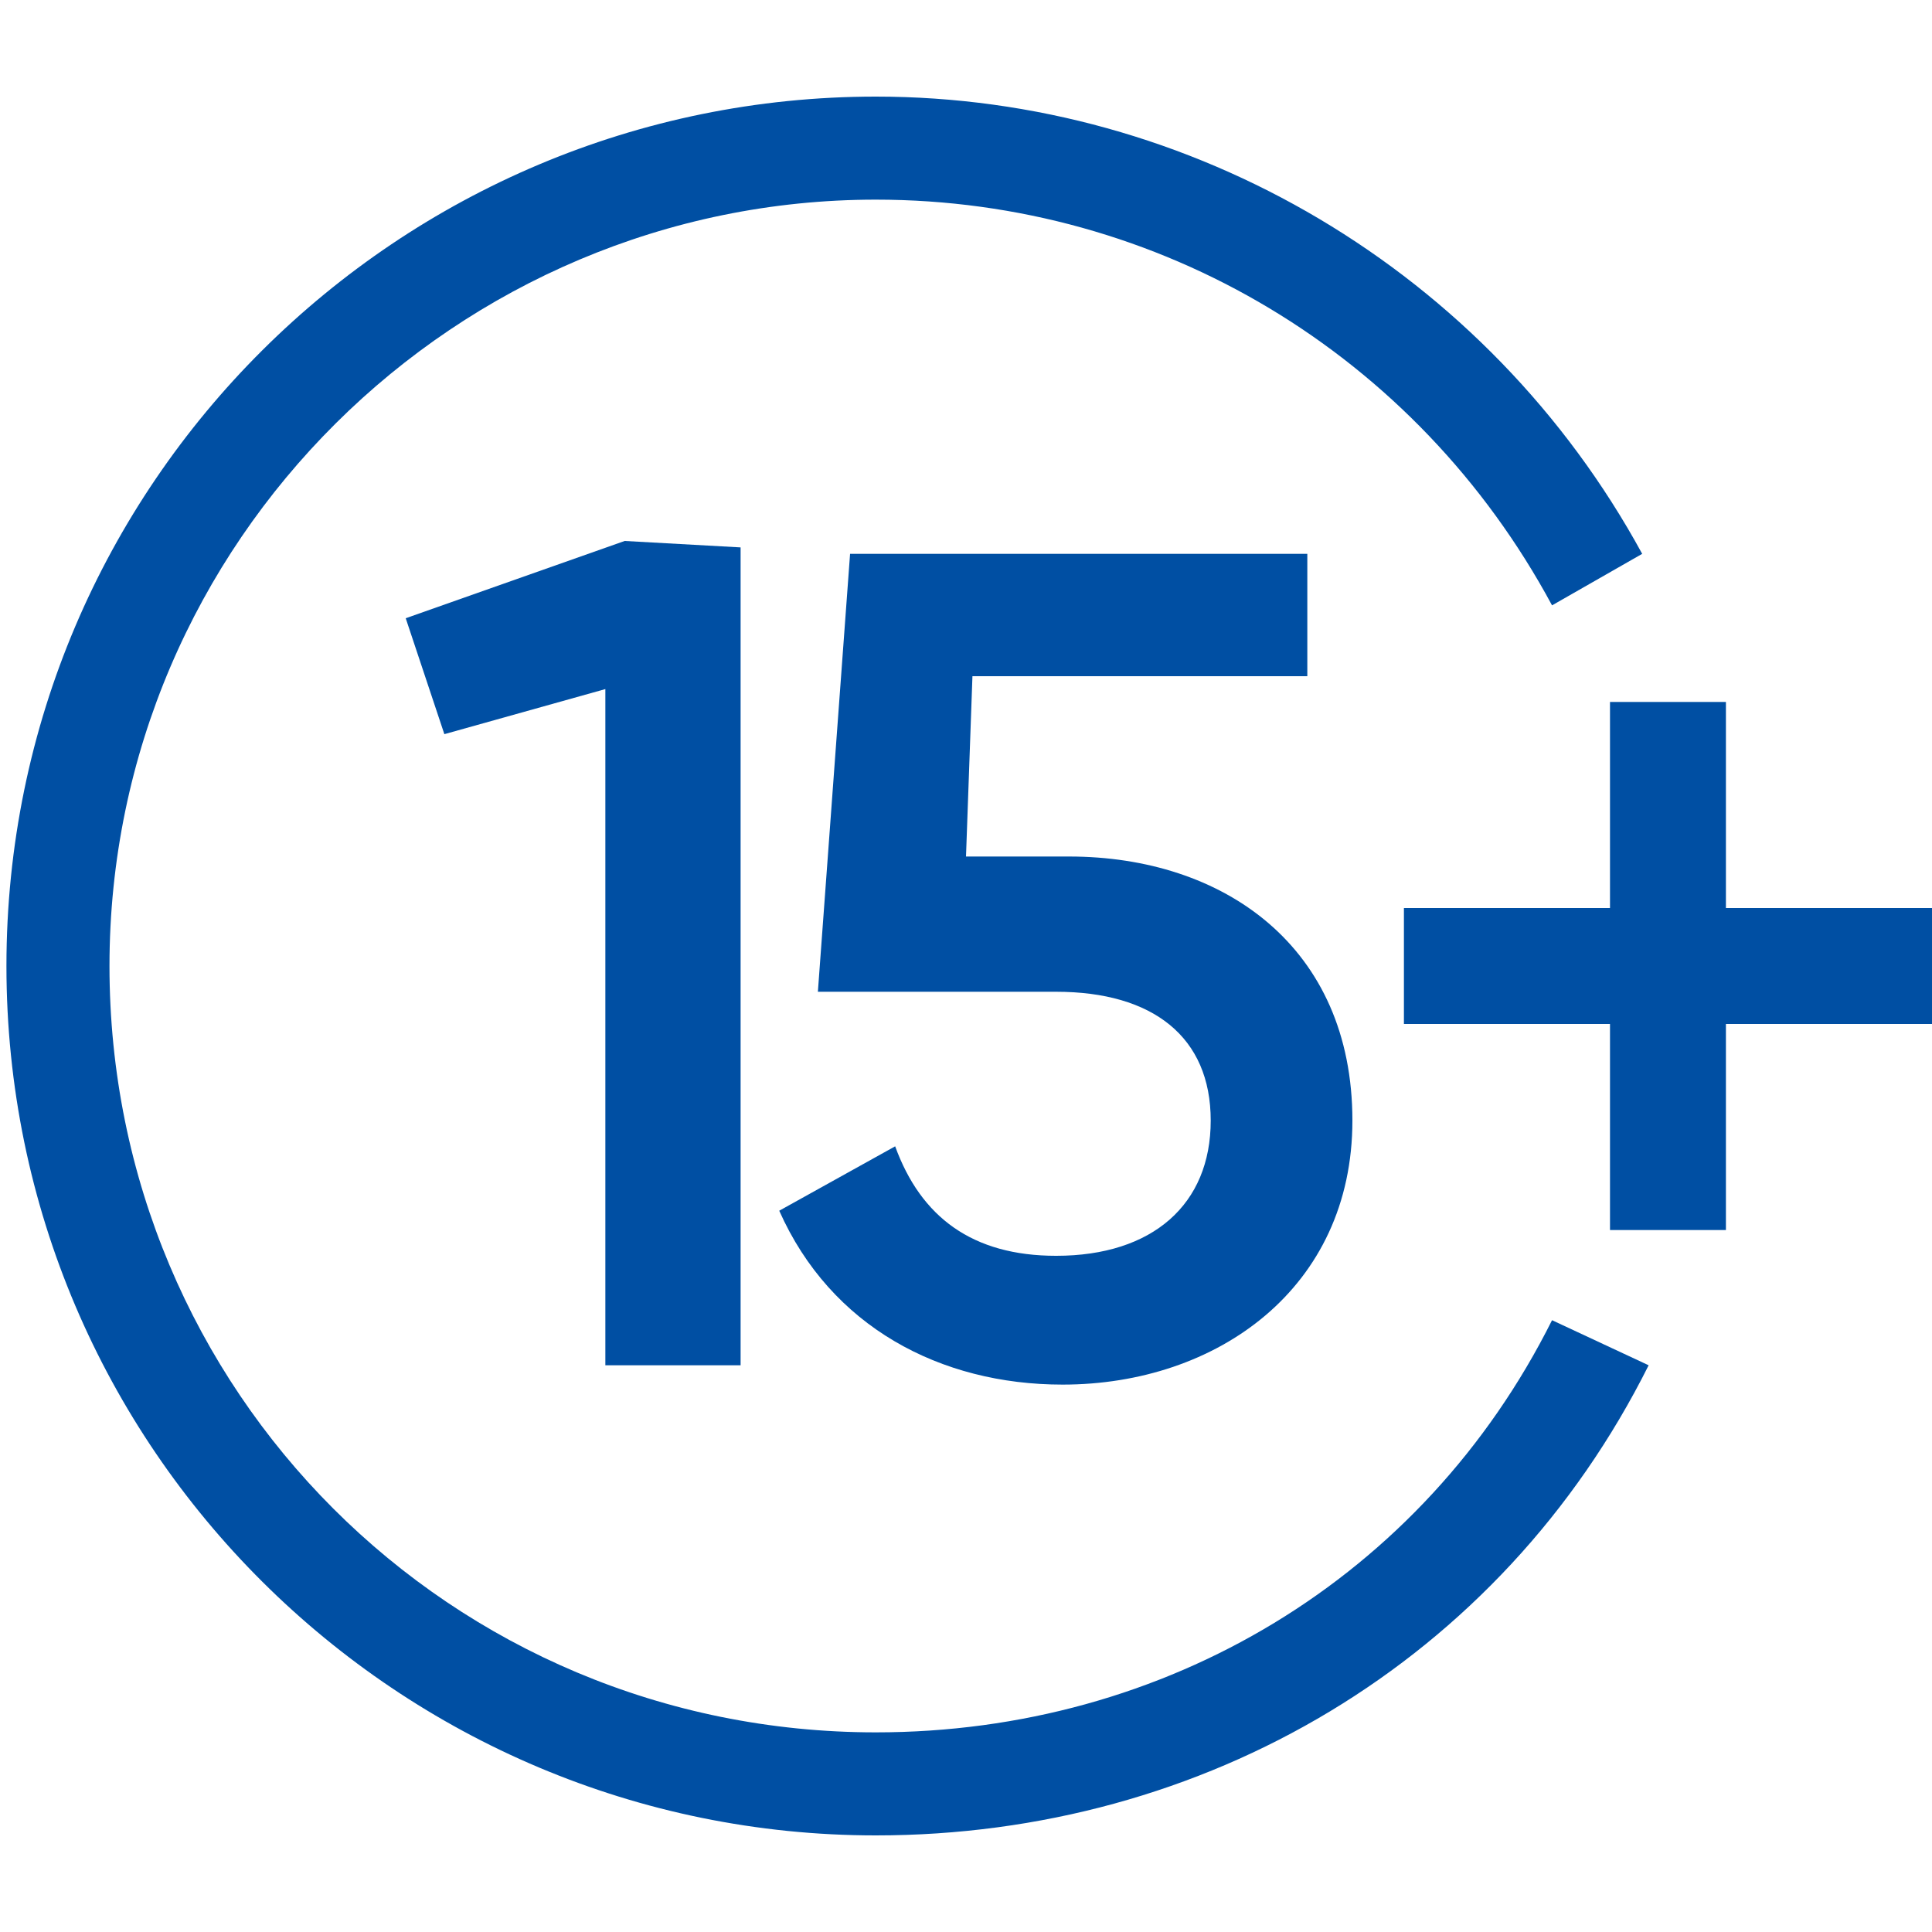
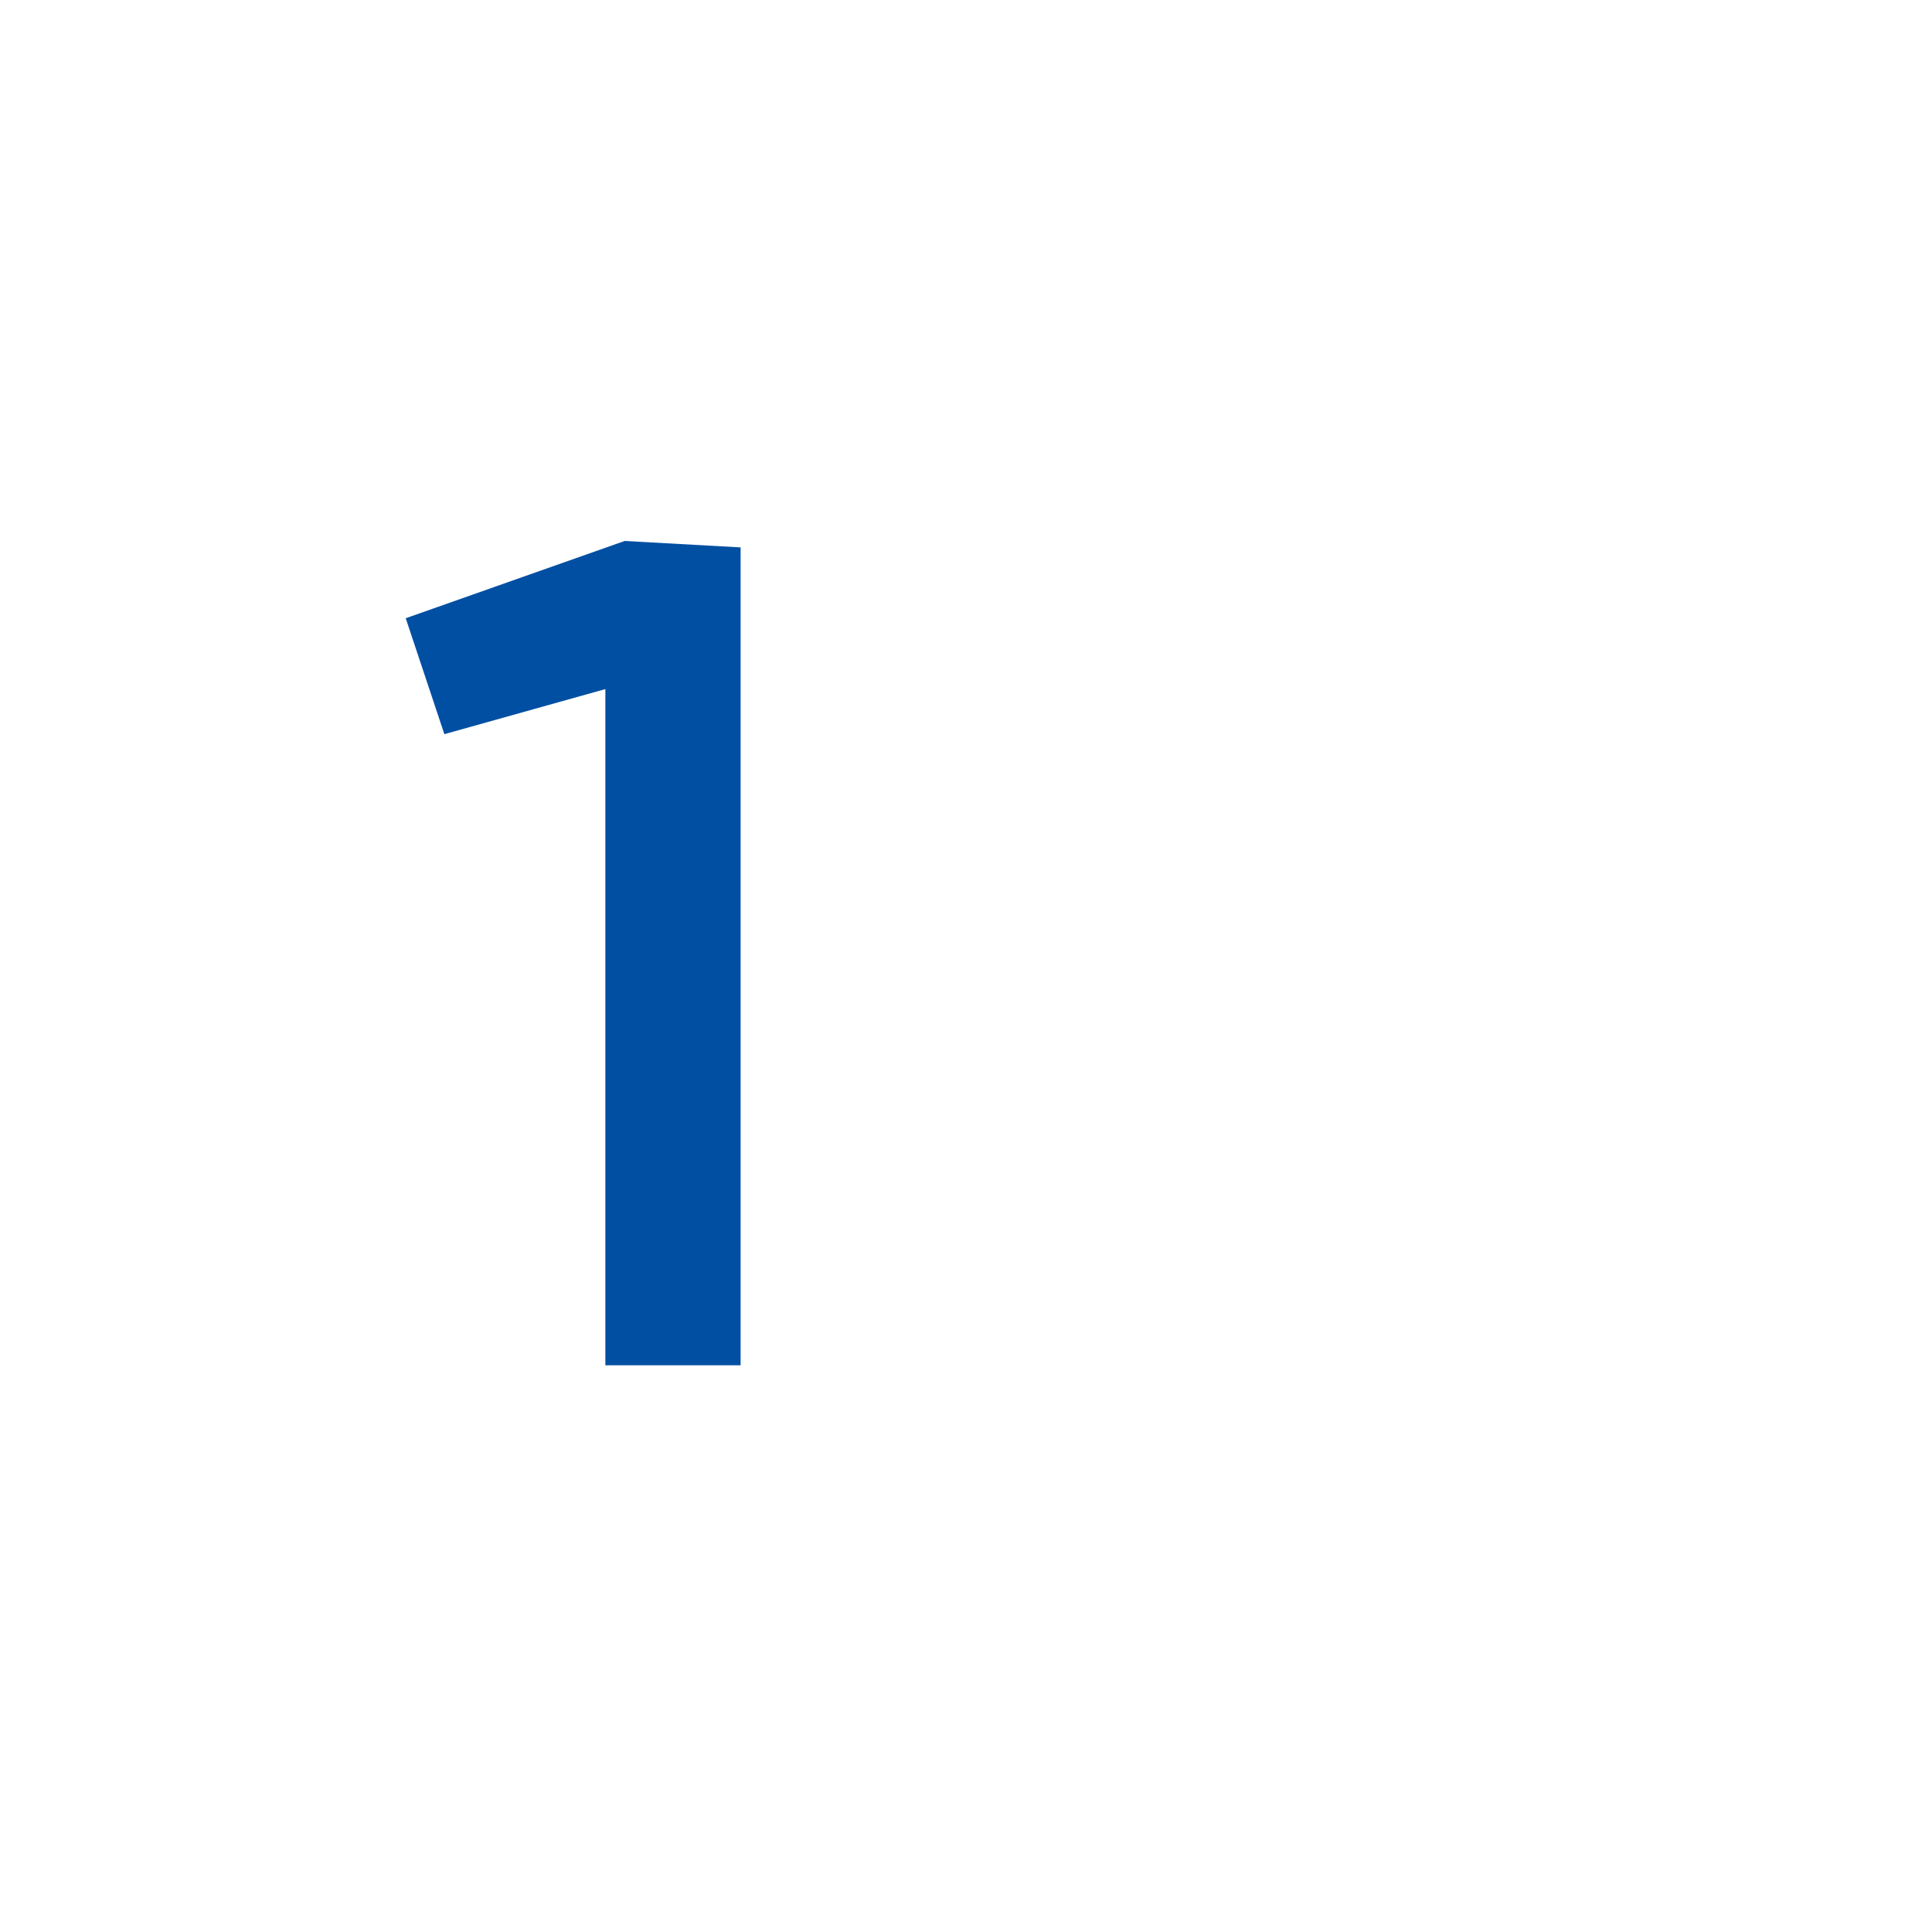
<svg xmlns="http://www.w3.org/2000/svg" version="1.1" id="Layer_1" x="0px" y="0px" viewBox="0 0 30 30" style="enable-background:new 0 0 30 30;" width="30" height="30" xml:space="preserve">
  <style type="text/css">
	.st0{fill:#004FA3;}
</style>
-   <path class="st0" d="M13.6,28.5C6.2,28.5,0.1,22.5,0.1,15S6.2,1.5,13.6,1.5c4.9,0,9.5,2.7,11.9,7.1l-1.4,0.8C22,5.5,18,3.1,13.6,3.1  C7.1,3.1,1.7,8.4,1.7,15s5.3,11.9,11.9,11.9c4.5,0,8.5-2.4,10.5-6.4l1.5,0.7C23.3,25.8,18.7,28.5,13.6,28.5z" />
  <g>
    <path class="st0" d="M11.5,8.5v12.7H9.4V10.7l-2.5,0.7L6.3,9.6l3.4-1.2L11.5,8.5L11.5,8.5z" />
-     <path class="st0" d="M21,17.4c0,2.6-2.1,4.1-4.5,4.1c-1.9,0-3.6-0.9-4.4-2.7l1.8-1c0.4,1.1,1.2,1.7,2.5,1.7c1.5,0,2.4-0.8,2.4-2.1   c0-1.3-0.9-2-2.4-2h-3.7l0.5-6.8h7.1v1.9h-5.2L15,13.3h1.6C19,13.3,21,14.7,21,17.4z" />
  </g>
  <g>
    <g>
-       <rect x="25" y="10.9" class="st0" width="1.8" height="8.2" />
-       <rect x="21.8" y="14.1" class="st0" width="8.2" height="1.8" />
-     </g>
+       </g>
  </g>
</svg>